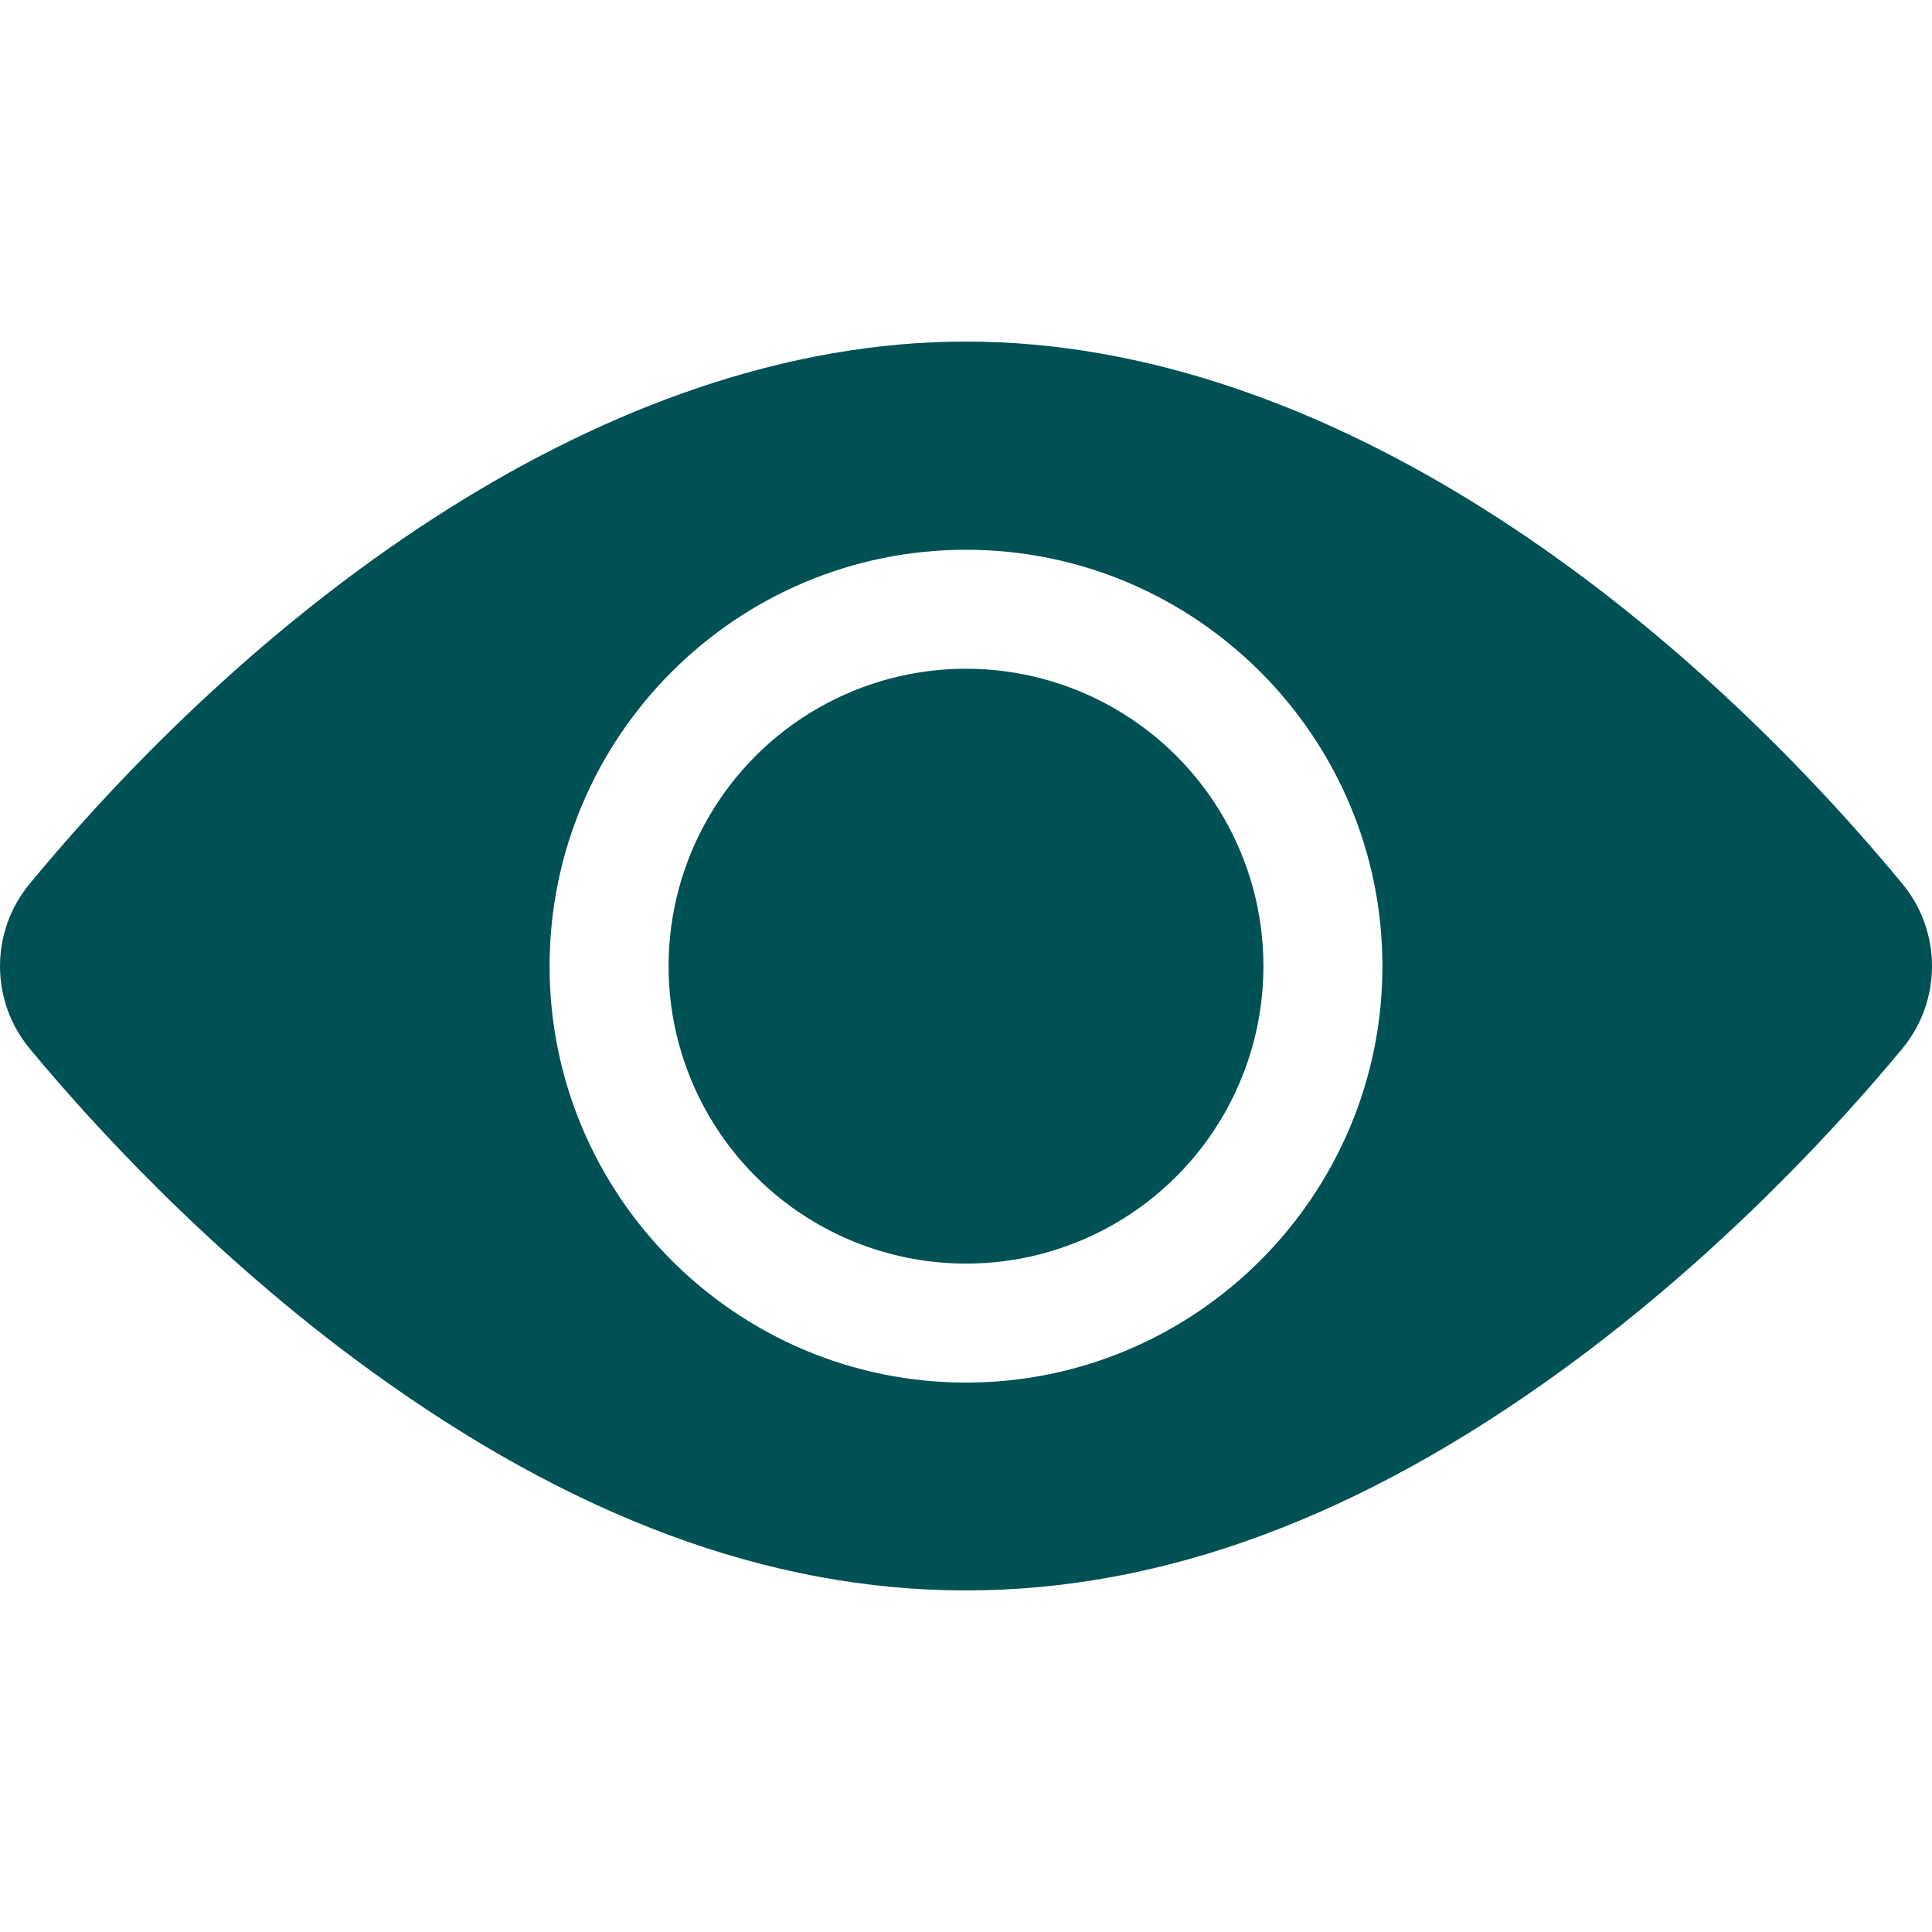
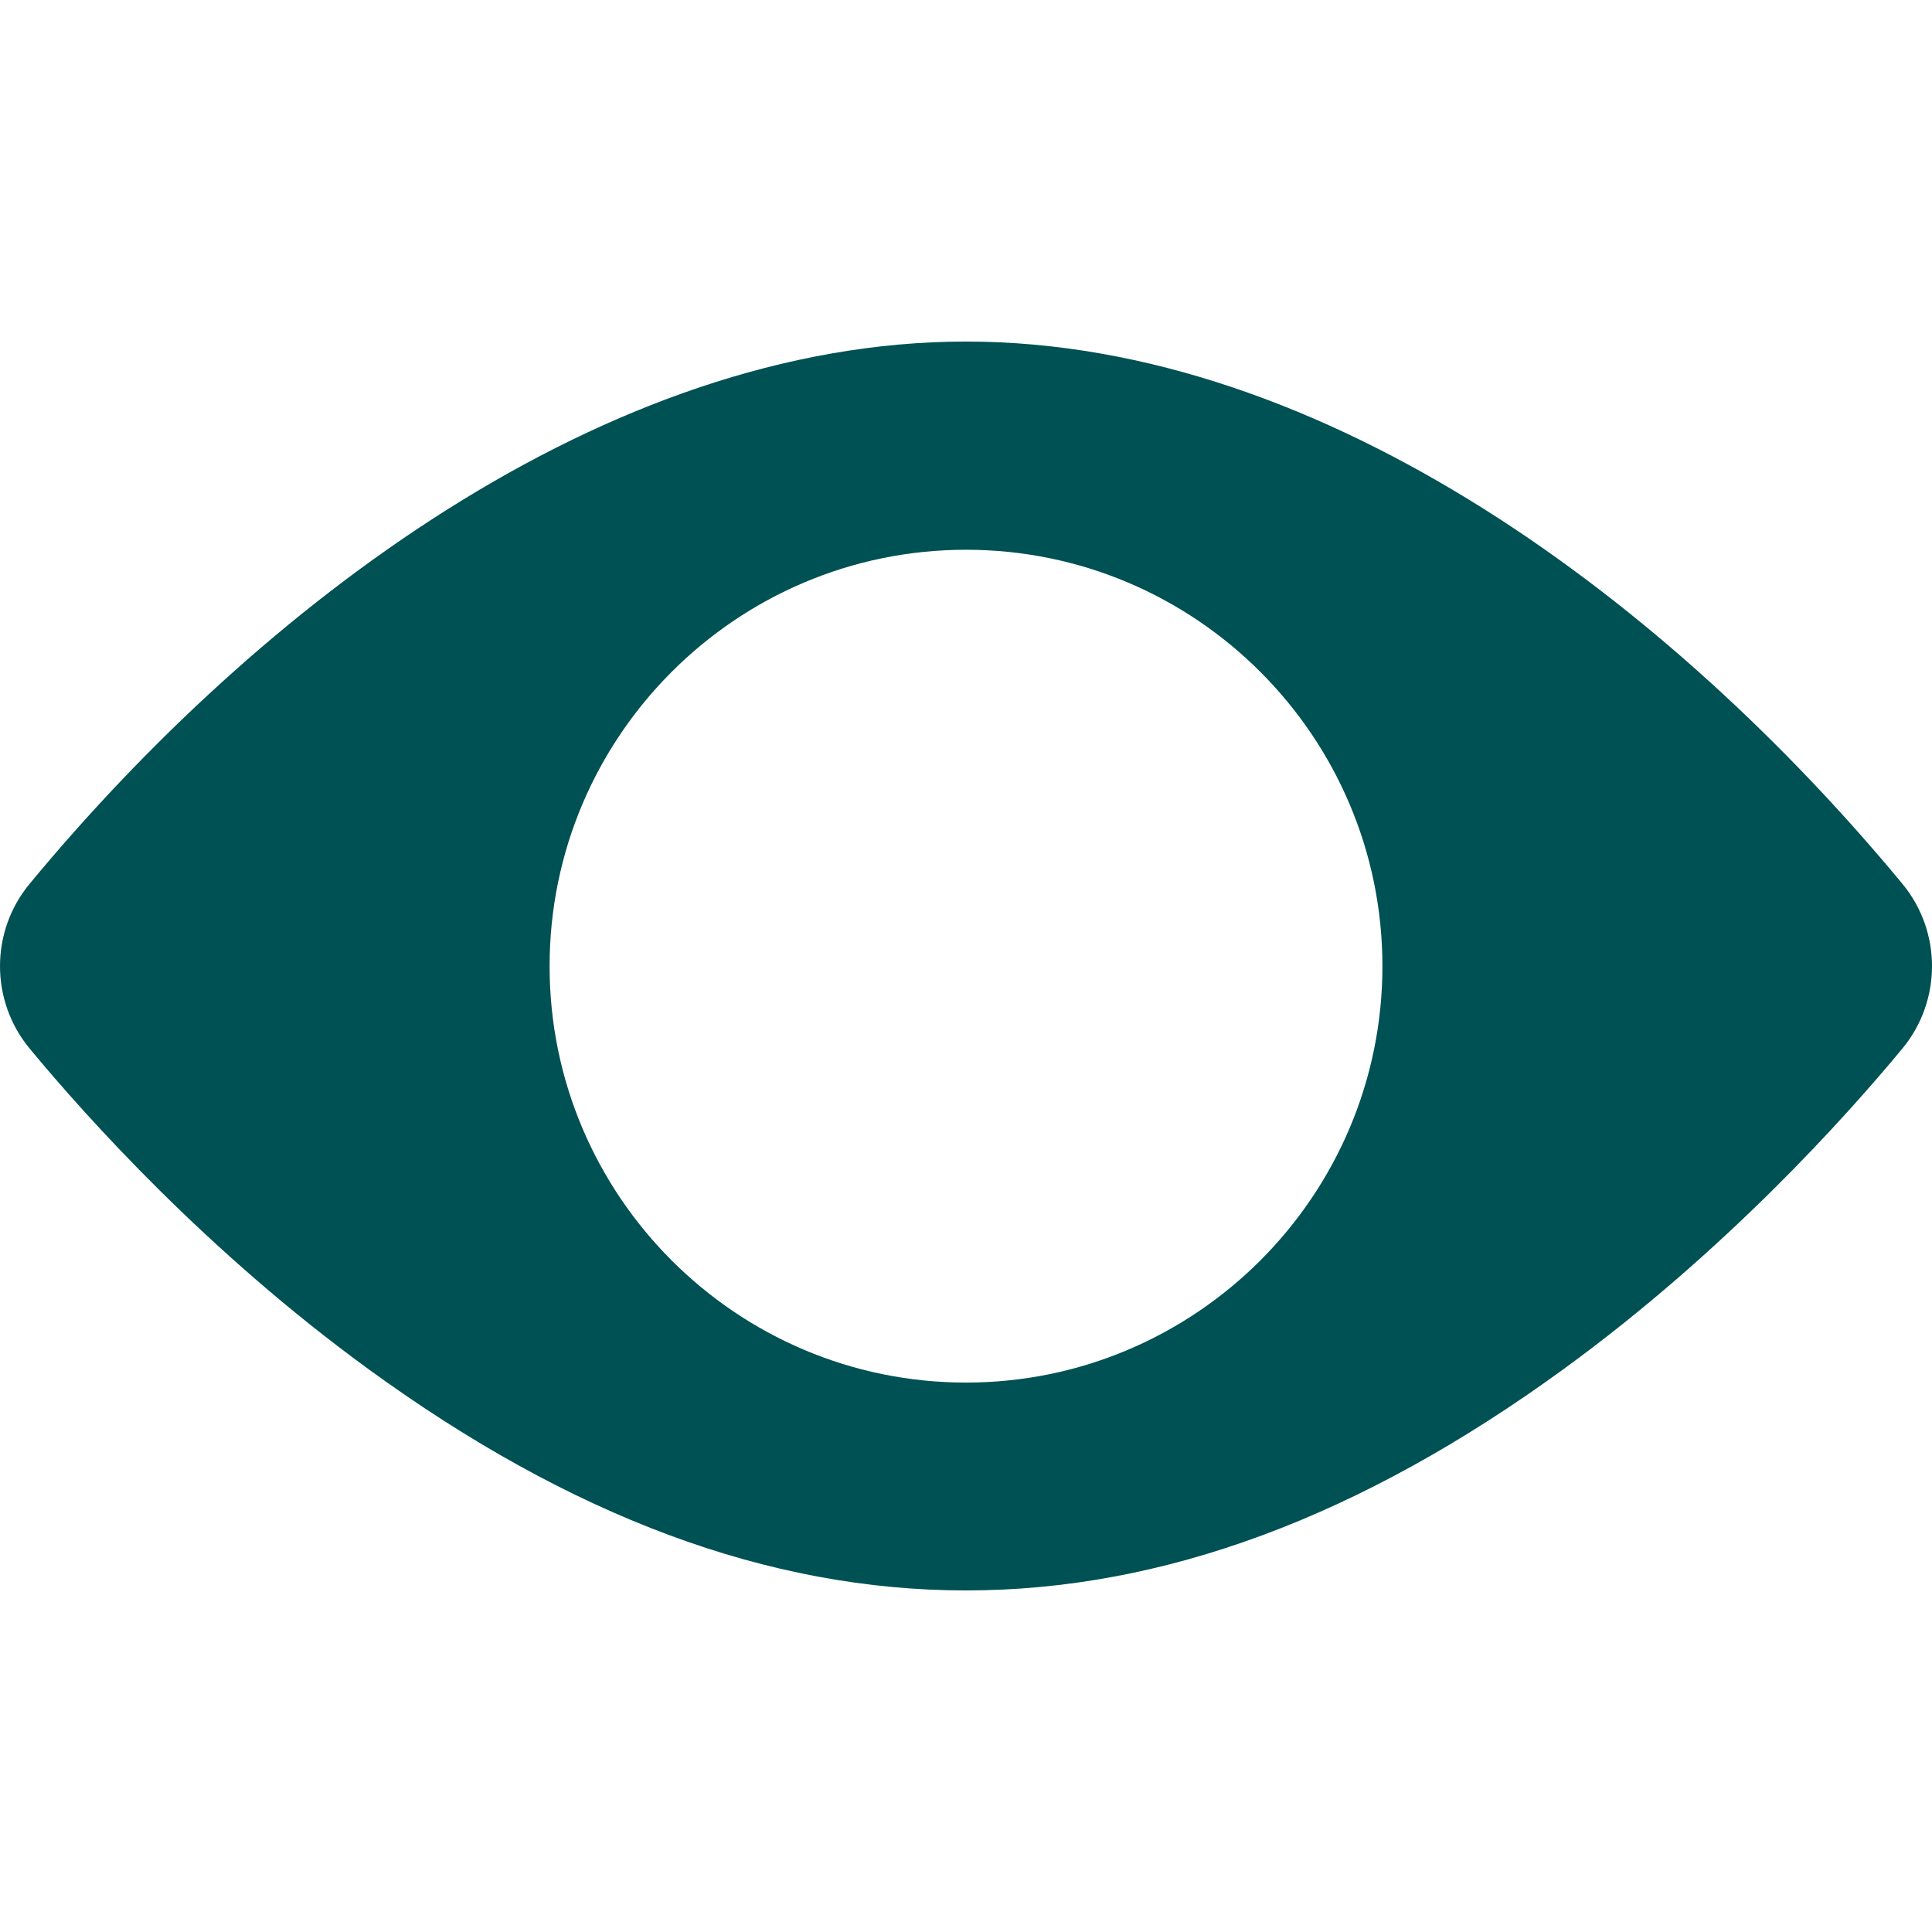
<svg xmlns="http://www.w3.org/2000/svg" version="1.1" width="512" height="512" x="0" y="0" viewBox="0 0 519.643 519.643" style="enable-background:new 0 0 512 512" xml:space="preserve" class="hovered-paths">
  <g>
-     <circle cx="259.823" cy="259.866" r="80" fill="#005154" opacity="1" data-original="#000000" class="hovered-path" />
-     <path d="M511.673 237.706c-61.494-74.31-154.579-145.84-251.85-145.84-97.29 0-190.397 71.58-251.85 145.84-10.63 12.84-10.63 31.48 0 44.32 15.45 18.67 47.84 54.71 91.1 86.2 108.949 79.312 212.311 79.487 321.5 0 43.26-31.49 75.65-67.53 91.1-86.2 10.599-12.815 10.654-31.438 0-44.32zm-251.85-89.84c61.76 0 112 50.24 112 112s-50.24 112-112 112-112-50.24-112-112 50.24-112 112-112z" fill="#005154" opacity="1" data-original="#000000" class="hovered-path" />
+     <path d="M511.673 237.706c-61.494-74.31-154.579-145.84-251.85-145.84-97.29 0-190.397 71.58-251.85 145.84-10.63 12.84-10.63 31.48 0 44.32 15.45 18.67 47.84 54.71 91.1 86.2 108.949 79.312 212.311 79.487 321.5 0 43.26-31.49 75.65-67.53 91.1-86.2 10.599-12.815 10.654-31.438 0-44.32m-251.85-89.84c61.76 0 112 50.24 112 112s-50.24 112-112 112-112-50.24-112-112 50.24-112 112-112z" fill="#005154" opacity="1" data-original="#000000" class="hovered-path" />
  </g>
</svg>